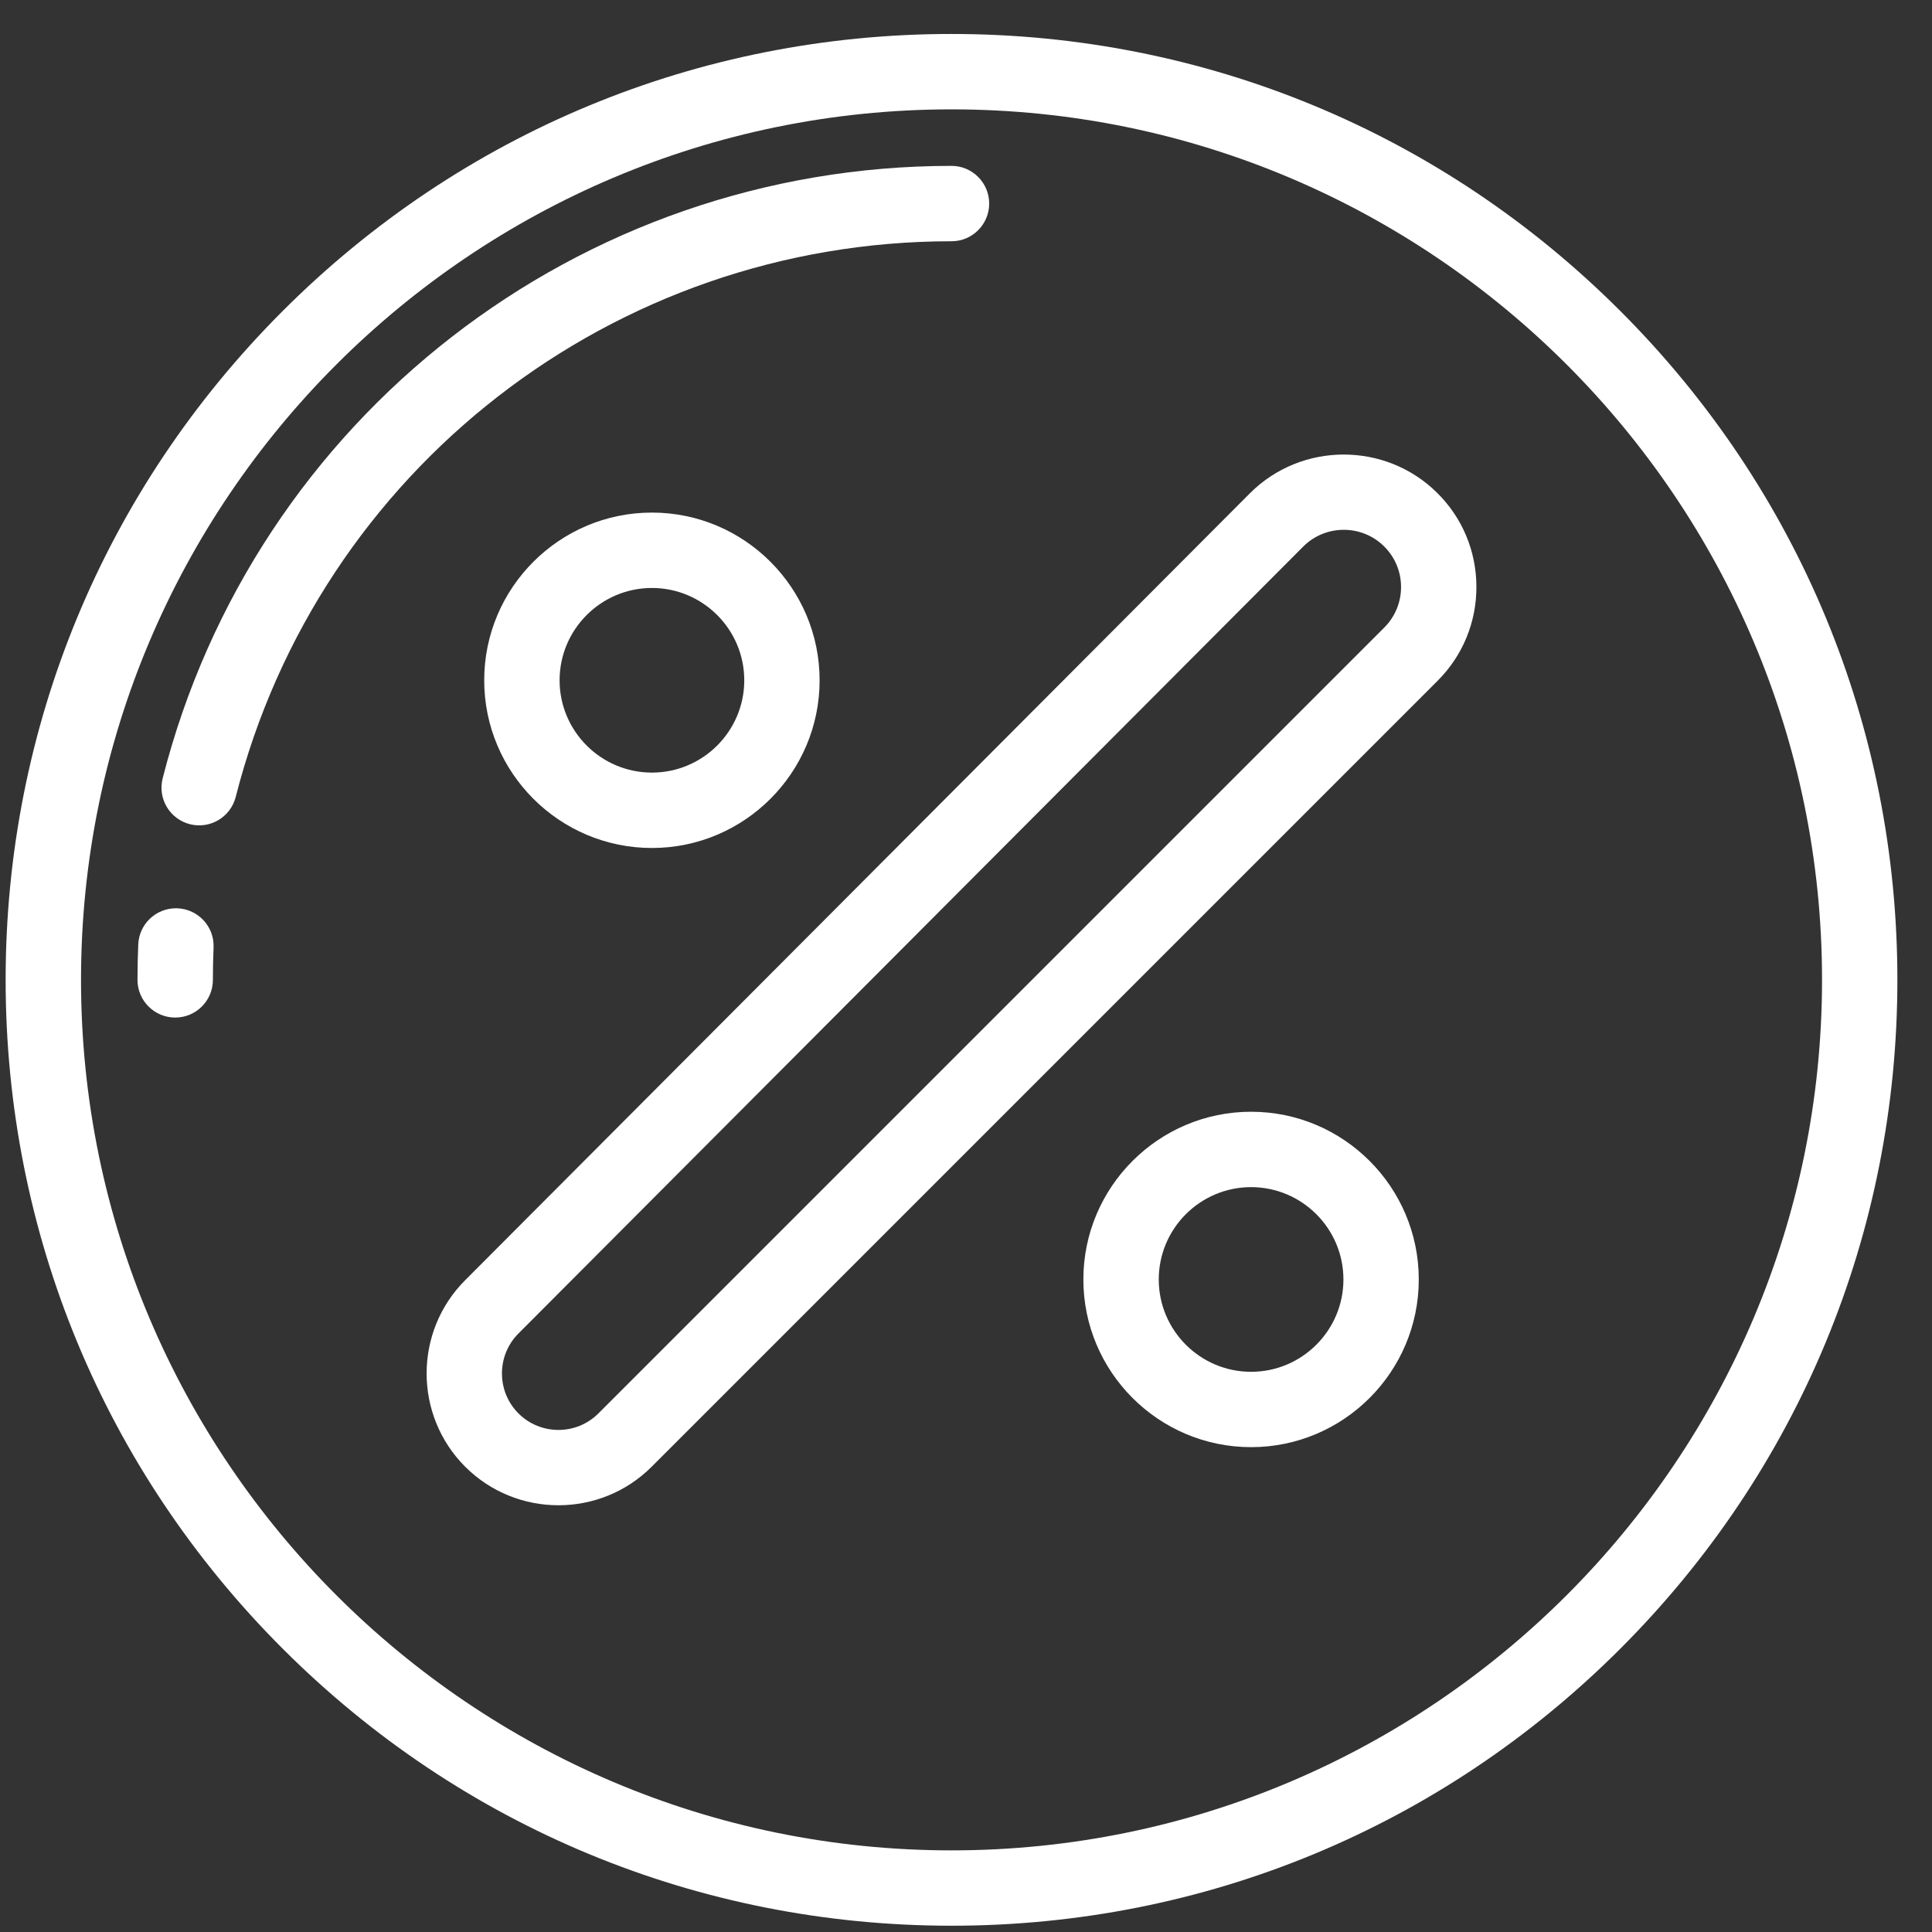
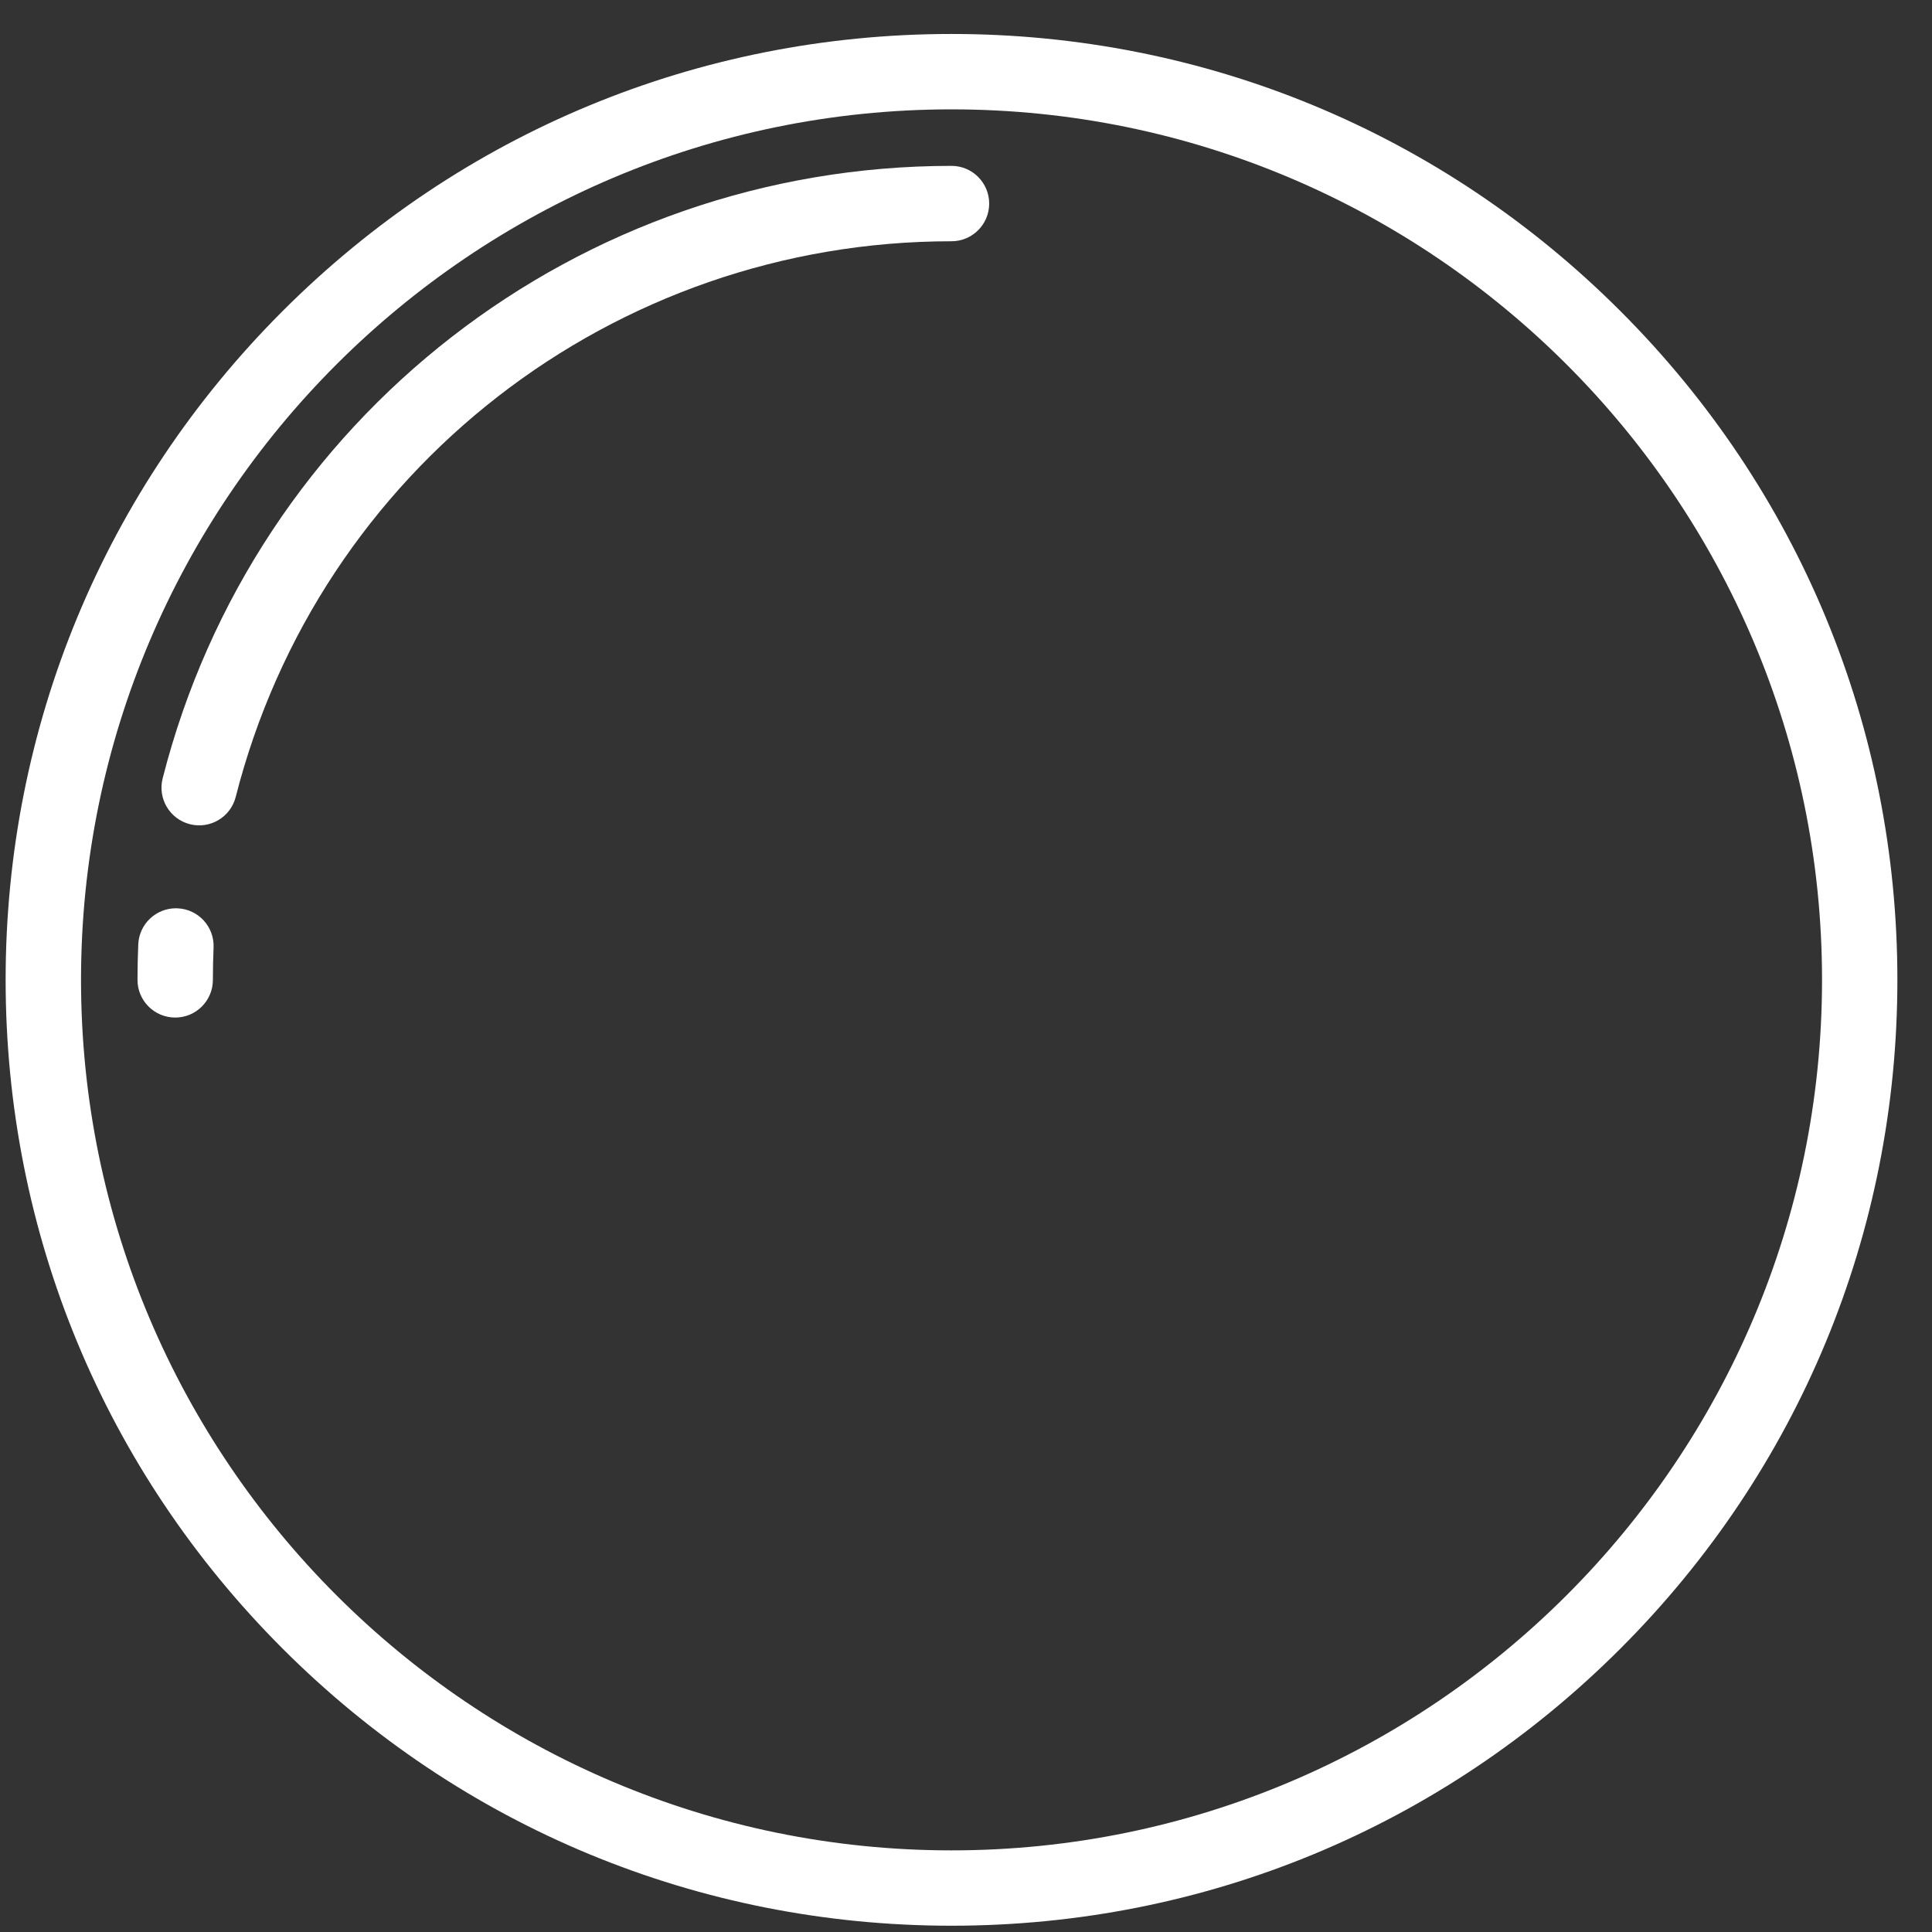
<svg xmlns="http://www.w3.org/2000/svg" xmlns:xlink="http://www.w3.org/1999/xlink" width="48" height="48" viewBox="0 0 48 48" version="1.1">
  <rect x="0" y="0" width="48" height="48" fill="#333333" stroke="none" />
  <title>serviceIcon-3</title>
  <desc>Created using Figma</desc>
  <g id="Canvas" transform="translate(420 951)">
    <g id="serviceIcon-3">
      <g id="Group">
        <g id="Group">
          <g id="Vector">
            <use xlink:href="#path0_fill" transform="matrix(-1 0 0 -1 -372.86 -903.156)" fill="#FFFFFF" />
          </g>
        </g>
      </g>
      <g id="Group">
        <g id="Group">
          <g id="Vector">
            <use xlink:href="#path1_fill" transform="matrix(-1 0 0 -1 -383.319 -913.602)" fill="#FFFFFF" />
          </g>
        </g>
      </g>
      <g id="Group">
        <g id="Group">
          <g id="Vector">
            <use xlink:href="#path2_fill" transform="matrix(-1 0 0 -1 -384.751 -915.046)" fill="#FFFFFF" />
          </g>
        </g>
      </g>
      <g id="Group">
        <g id="Group">
          <g id="Vector">
            <use xlink:href="#path3_fill" transform="matrix(-1 0 0 -1 -399.637 -929.932)" fill="#FFFFFF" />
          </g>
        </g>
      </g>
      <g id="Group">
        <g id="Group">
          <g id="Vector">
            <use xlink:href="#path4_fill" transform="matrix(-1 0 0 -1 -395.424 -930.494)" fill="#FFFFFF" />
          </g>
        </g>
      </g>
      <g id="Group">
        <g id="Group">
          <g id="Vector">
            <use xlink:href="#path5_fill" transform="matrix(-1 0 0 -1 -414.693 -925.719)" fill="#FFFFFF" />
          </g>
        </g>
      </g>
    </g>
  </g>
  <defs>
    <path id="path0_fill" d="M 40.117 6.883C 35.678 2.444 29.777 0 23.5 0C 17.223 0 11.322 2.444 6.883 6.883C 2.444 11.322 0 17.223 0 23.5C 0 29.777 2.444 35.678 6.883 40.117C 11.322 44.556 17.223 47 23.5 47C 29.777 47 35.678 44.556 40.117 40.117C 44.556 35.678 47 29.777 47 23.5C 47 17.223 44.556 11.322 40.117 6.883ZM 23.5 45.127C 11.575 45.127 1.872 35.425 1.872 23.5C 1.872 11.575 11.575 1.872 23.5 1.872C 35.425 1.872 45.127 11.575 45.127 23.5C 45.127 35.425 35.425 45.127 23.5 45.127Z" />
-     <path id="path1_fill" d="M 25.124 0.958C 23.846 -0.319 21.767 -0.319 20.49 0.958L 0.965 20.483C 0.339 21.109 -0.004 21.942 3.38443e-05 22.828C 0.004 23.714 0.354 24.544 0.986 25.164C 1.626 25.792 2.461 26.105 3.296 26.105C 4.143 26.105 4.989 25.783 5.631 25.139L 25.124 5.592C 26.401 4.315 26.401 2.236 25.124 0.958ZM 23.799 4.269L 4.304 23.817C 3.754 24.37 2.854 24.375 2.298 23.828C 2.025 23.56 1.874 23.202 1.872 22.819C 1.871 22.437 2.019 22.077 2.289 21.807L 21.814 2.282C 22.361 1.735 23.252 1.735 23.8 2.282C 24.347 2.83 24.347 3.721 23.799 4.269Z" />
-     <path id="path2_fill" d="M 4.166 -1.12057e-07C 1.869 -1.12057e-07 -1.12057e-07 1.869 -1.12057e-07 4.166C -1.12057e-07 6.464 1.869 8.333 4.166 8.333C 6.464 8.333 8.333 6.464 8.333 4.166C 8.333 1.869 6.464 -1.12057e-07 4.166 -1.12057e-07ZM 4.166 6.46C 2.902 6.46 1.872 5.431 1.872 4.166C 1.872 2.901 2.902 1.872 4.166 1.872C 5.431 1.872 6.46 2.901 6.46 4.166C 6.46 5.431 5.431 6.46 4.166 6.46Z" />
-     <path id="path3_fill" d="M 4.166 -8.2922e-07C 1.869 -8.2922e-07 -1.79291e-07 1.869 -1.79291e-07 4.166C -1.79291e-07 6.464 1.869 8.333 4.166 8.333C 6.464 8.333 8.333 6.464 8.333 4.166C 8.333 1.869 6.464 -8.2922e-07 4.166 -8.2922e-07ZM 4.166 6.46C 2.901 6.46 1.872 5.431 1.872 4.166C 1.872 2.902 2.901 1.873 4.166 1.873C 5.431 1.873 6.46 2.902 6.46 4.166C 6.46 5.431 5.431 6.46 4.166 6.46Z" />
    <path id="path4_fill" d="M 19.858 0.029C 19.357 -0.098 18.848 0.204 18.72 0.705C 16.65 8.835 9.337 14.512 0.936 14.512C 0.419 14.512 -4.70638e-07 14.931 -4.70638e-07 15.448C -4.70638e-07 15.965 0.419 16.385 0.936 16.385C 10.194 16.385 18.253 10.127 20.535 1.167C 20.662 0.666 20.36 0.157 19.858 0.029Z" />
    <path id="path5_fill" d="M 0.954 -4.70638e-07C 0.437 -4.70638e-07 0.018 0.419 0.018 0.936C 0.018 1.204 0.012 1.474 0.001 1.738C -0.022 2.255 0.379 2.692 0.896 2.714C 0.91 2.715 0.923 2.715 0.937 2.715C 1.435 2.715 1.85 2.322 1.872 1.819C 1.884 1.528 1.891 1.231 1.891 0.936C 1.891 0.419 1.471 -4.70638e-07 0.954 -4.70638e-07Z" />
  </defs>
</svg>